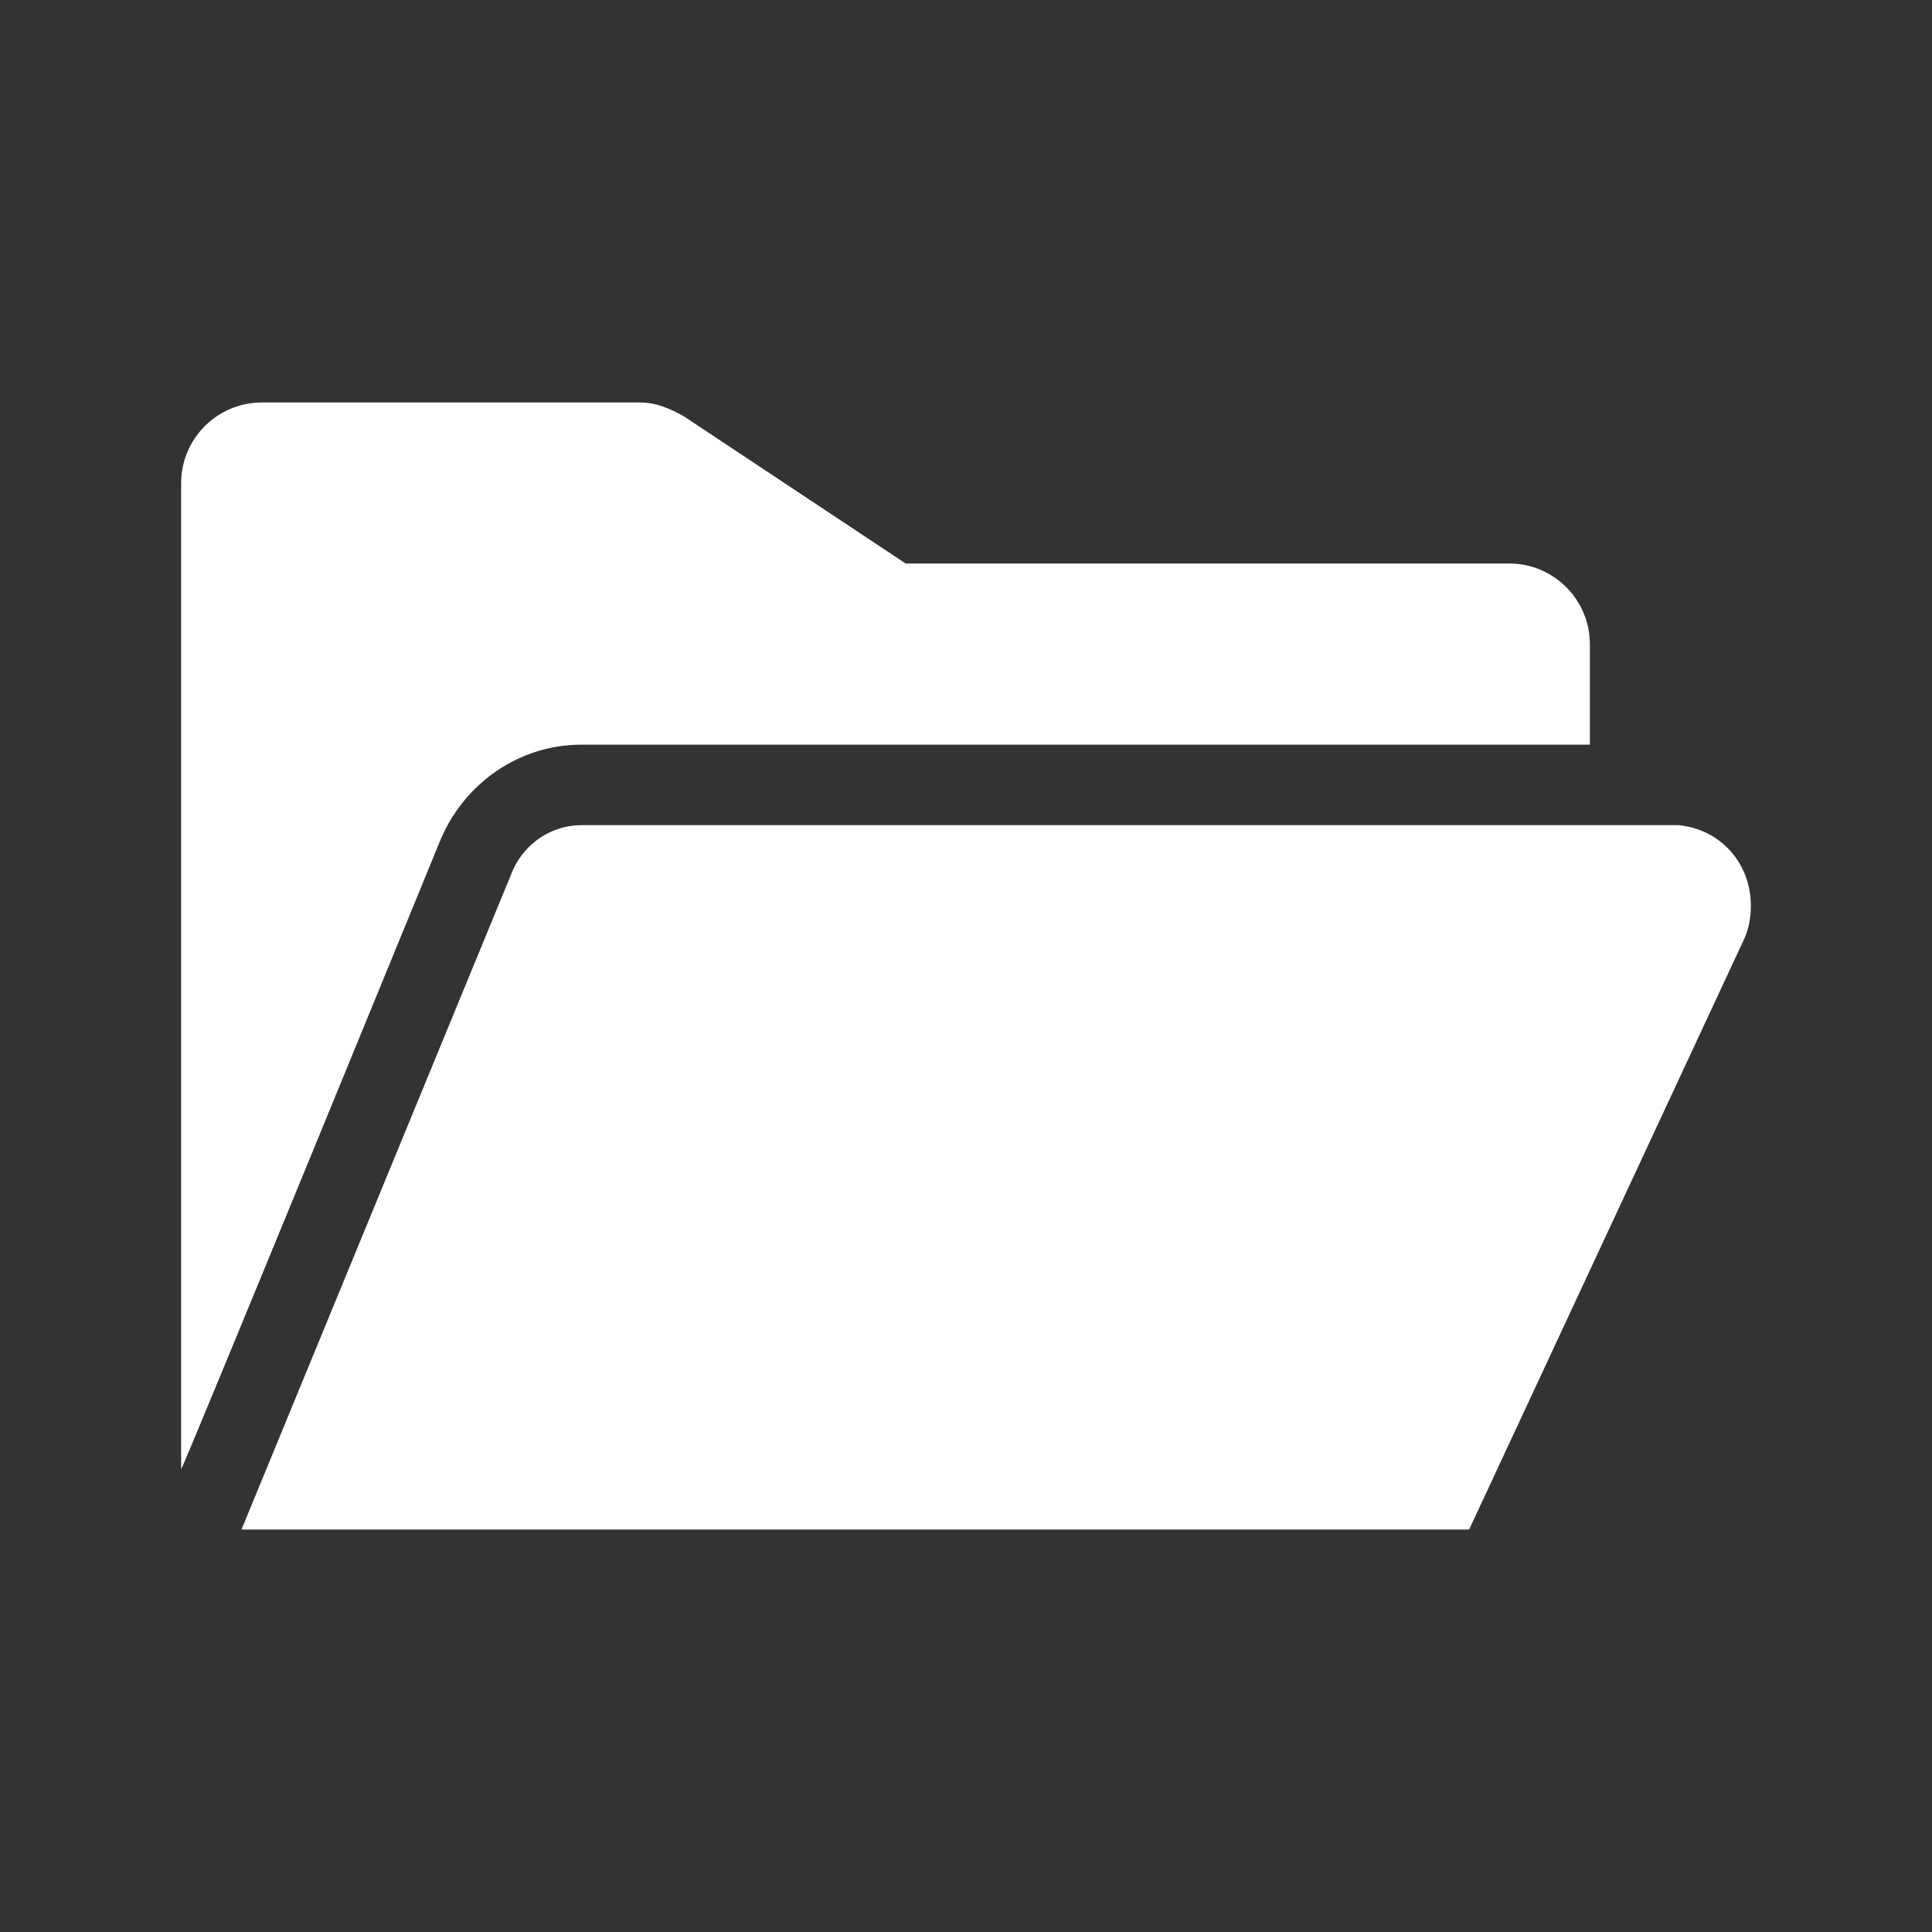
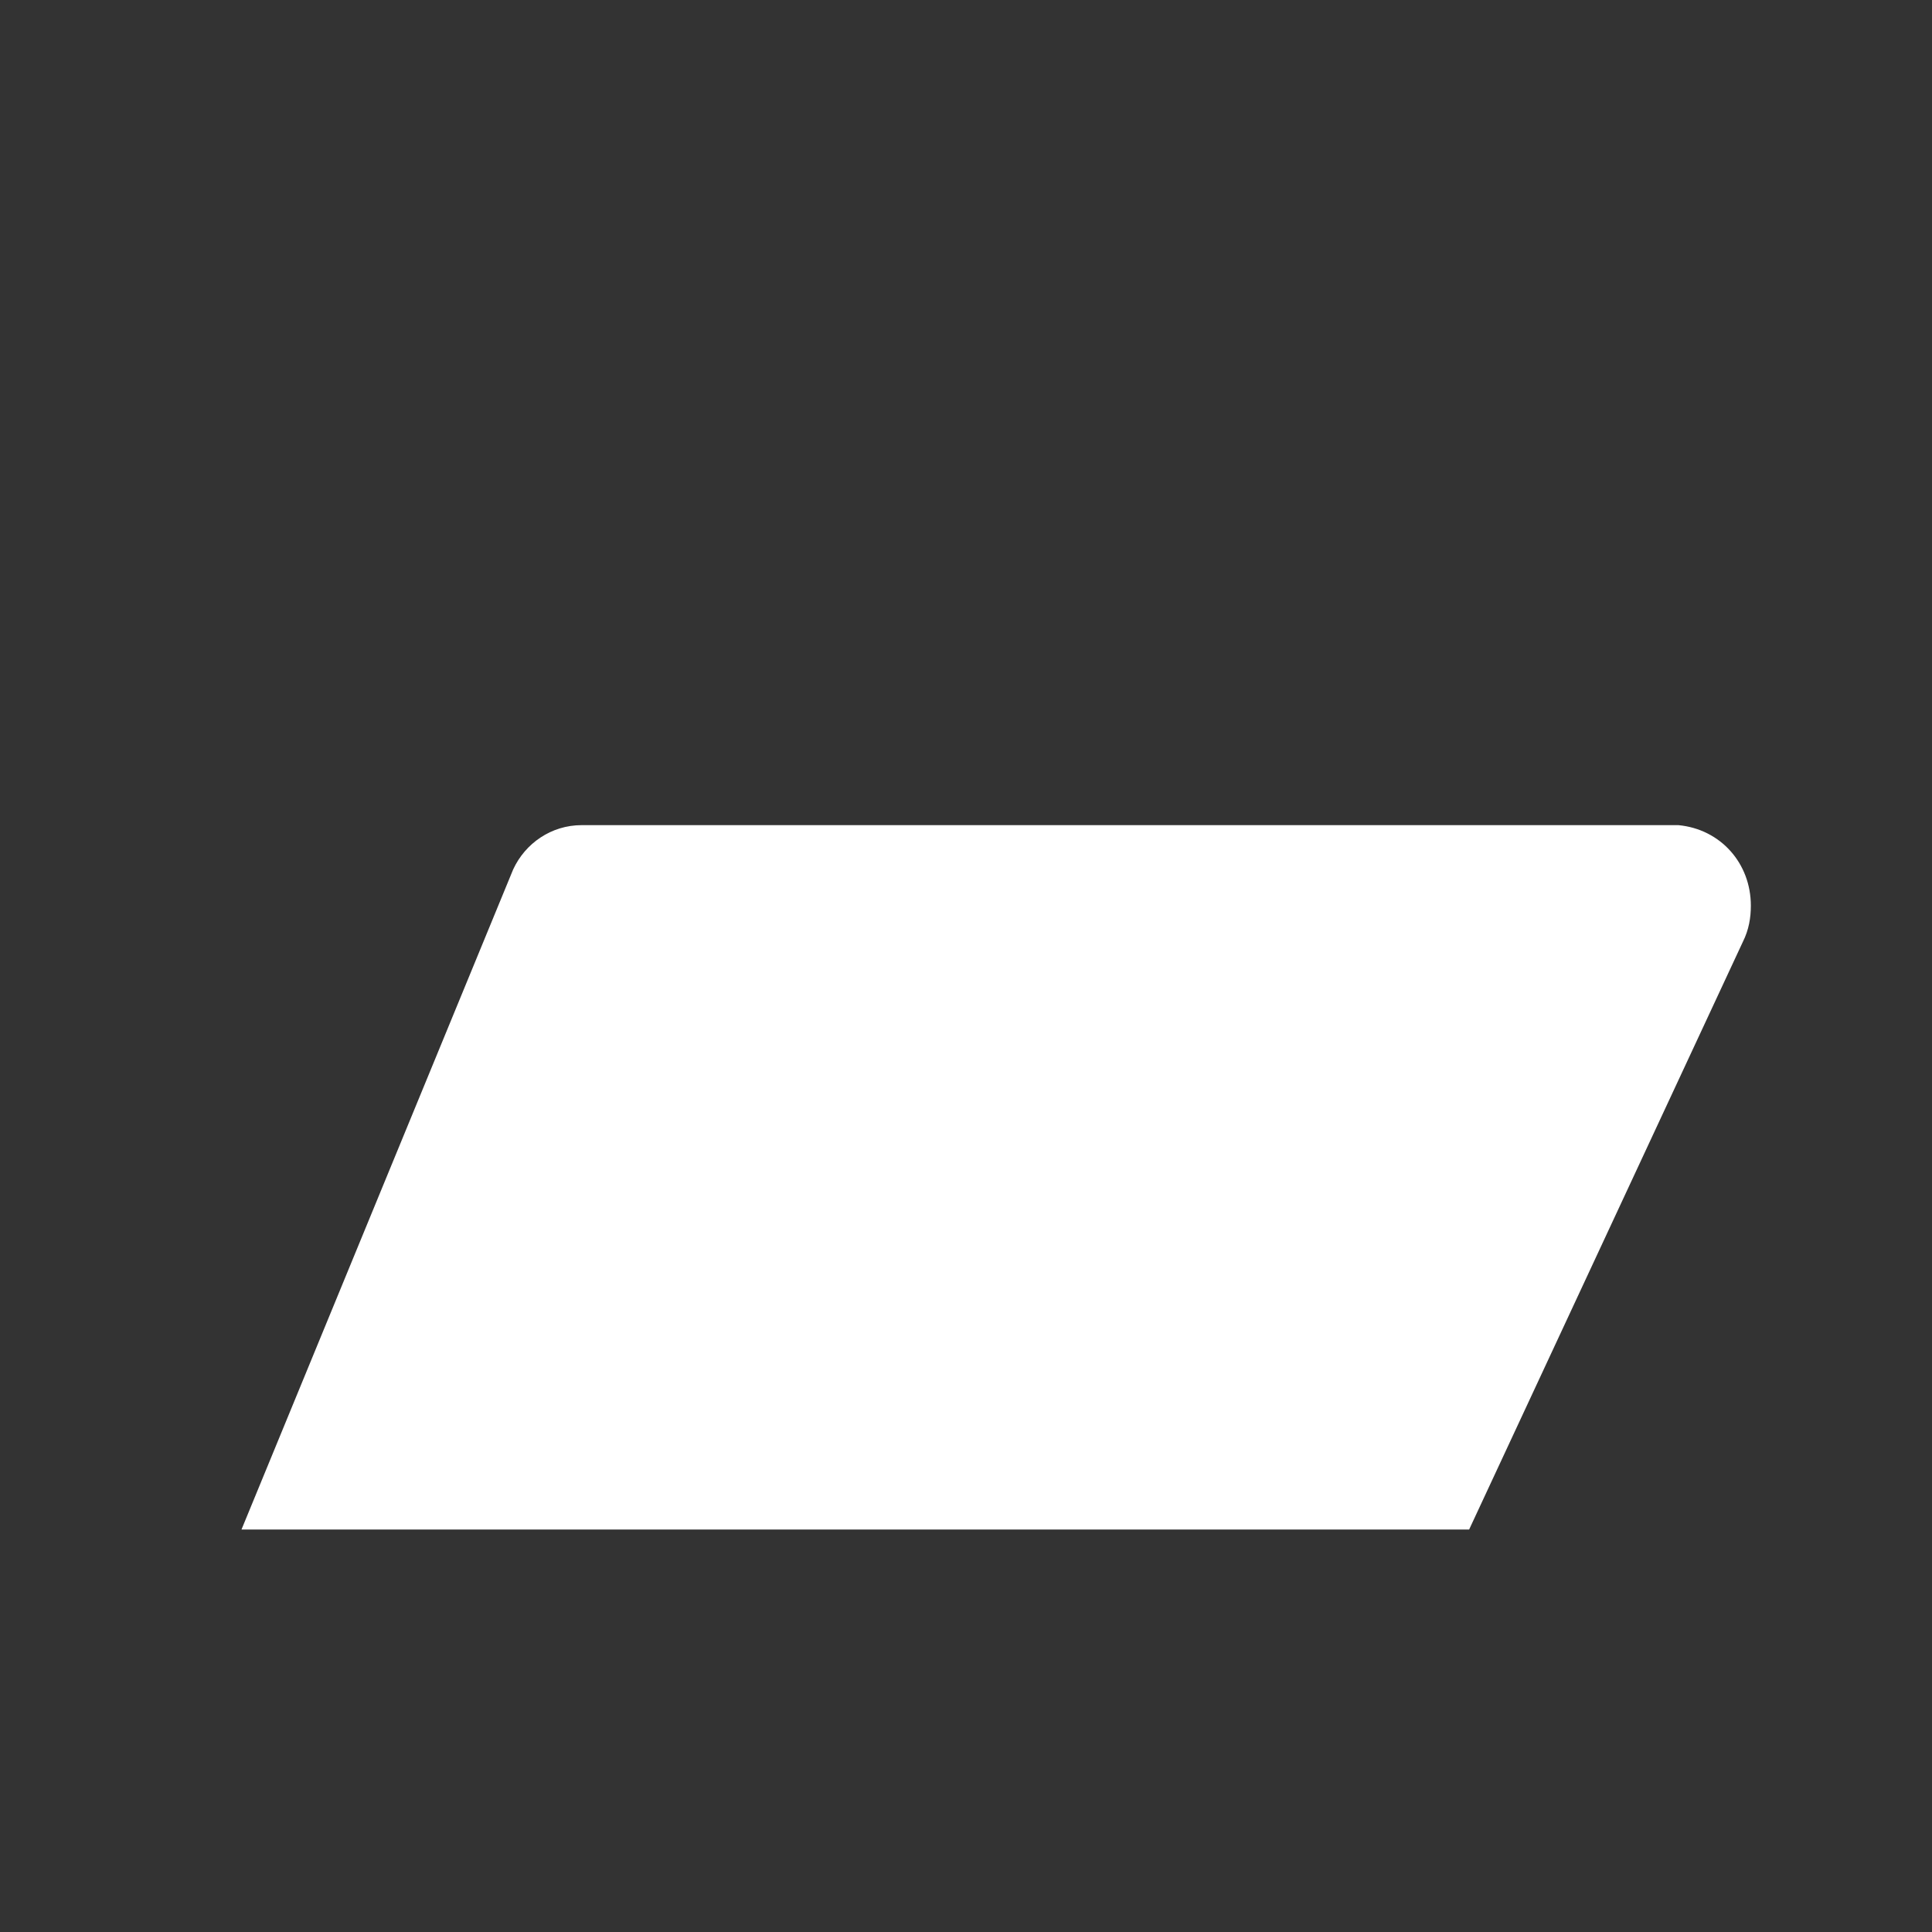
<svg xmlns="http://www.w3.org/2000/svg" width="42" height="42" xml:space="preserve" overflow="hidden">
  <rect width="100%" height="100%" fill="#333333" stroke="none" />
  <g transform="translate(-440 -793)">
-     <path d="M452.644 809.188 474.562 809.188 474.562 807C474.562 806.037 473.775 805.25 472.812 805.25L459.688 805.25 454.875 802.056C454.569 801.881 454.263 801.75 453.913 801.75L445.688 801.75C444.725 801.75 443.938 802.537 443.938 803.5L443.938 824.938C443.938 825.025 449.581 811.244 449.581 811.244 450.106 810.019 451.288 809.188 452.644 809.188Z" fill="#FFFFFF" />
    <path d="M478.062 812.688C478.062 811.769 477.406 811.025 476.487 810.938L452.644 810.938C451.987 810.938 451.419 811.331 451.156 811.9L445.25 826.25 471.938 826.25 477.888 813.475C478.019 813.213 478.062 812.95 478.062 812.688L478.062 812.688Z" fill="#FFFFFF" />
  </g>
</svg>